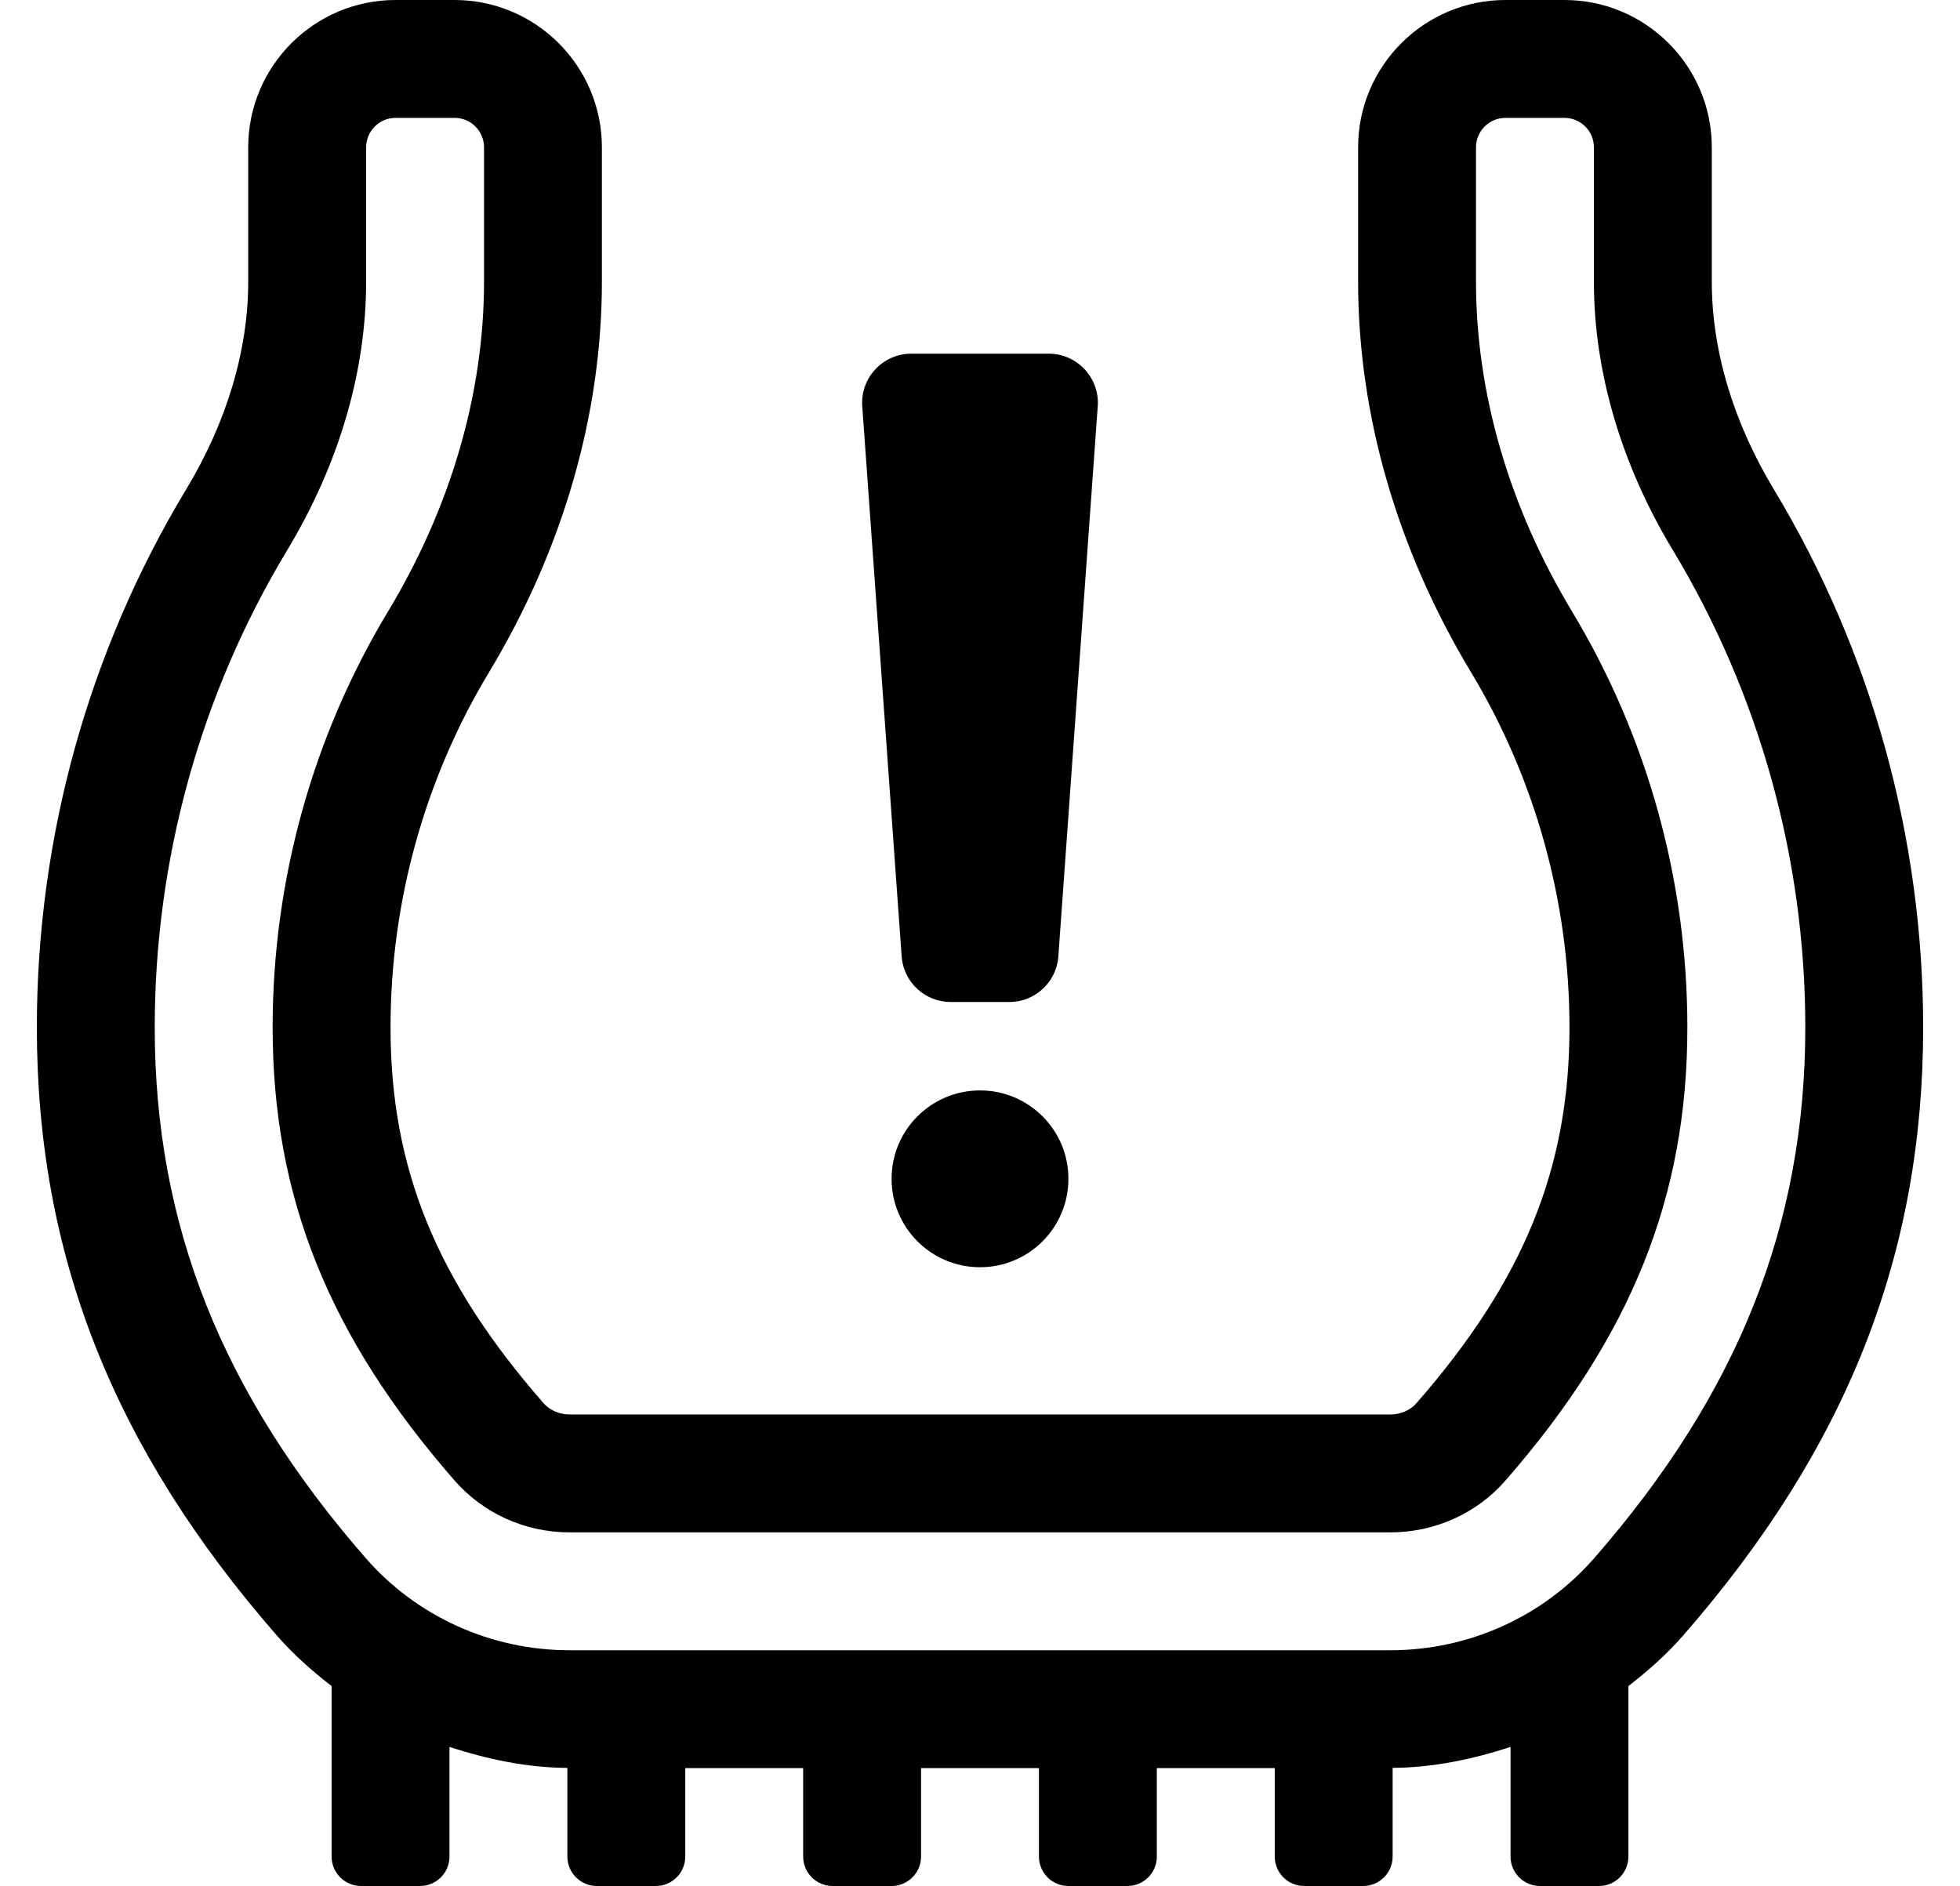
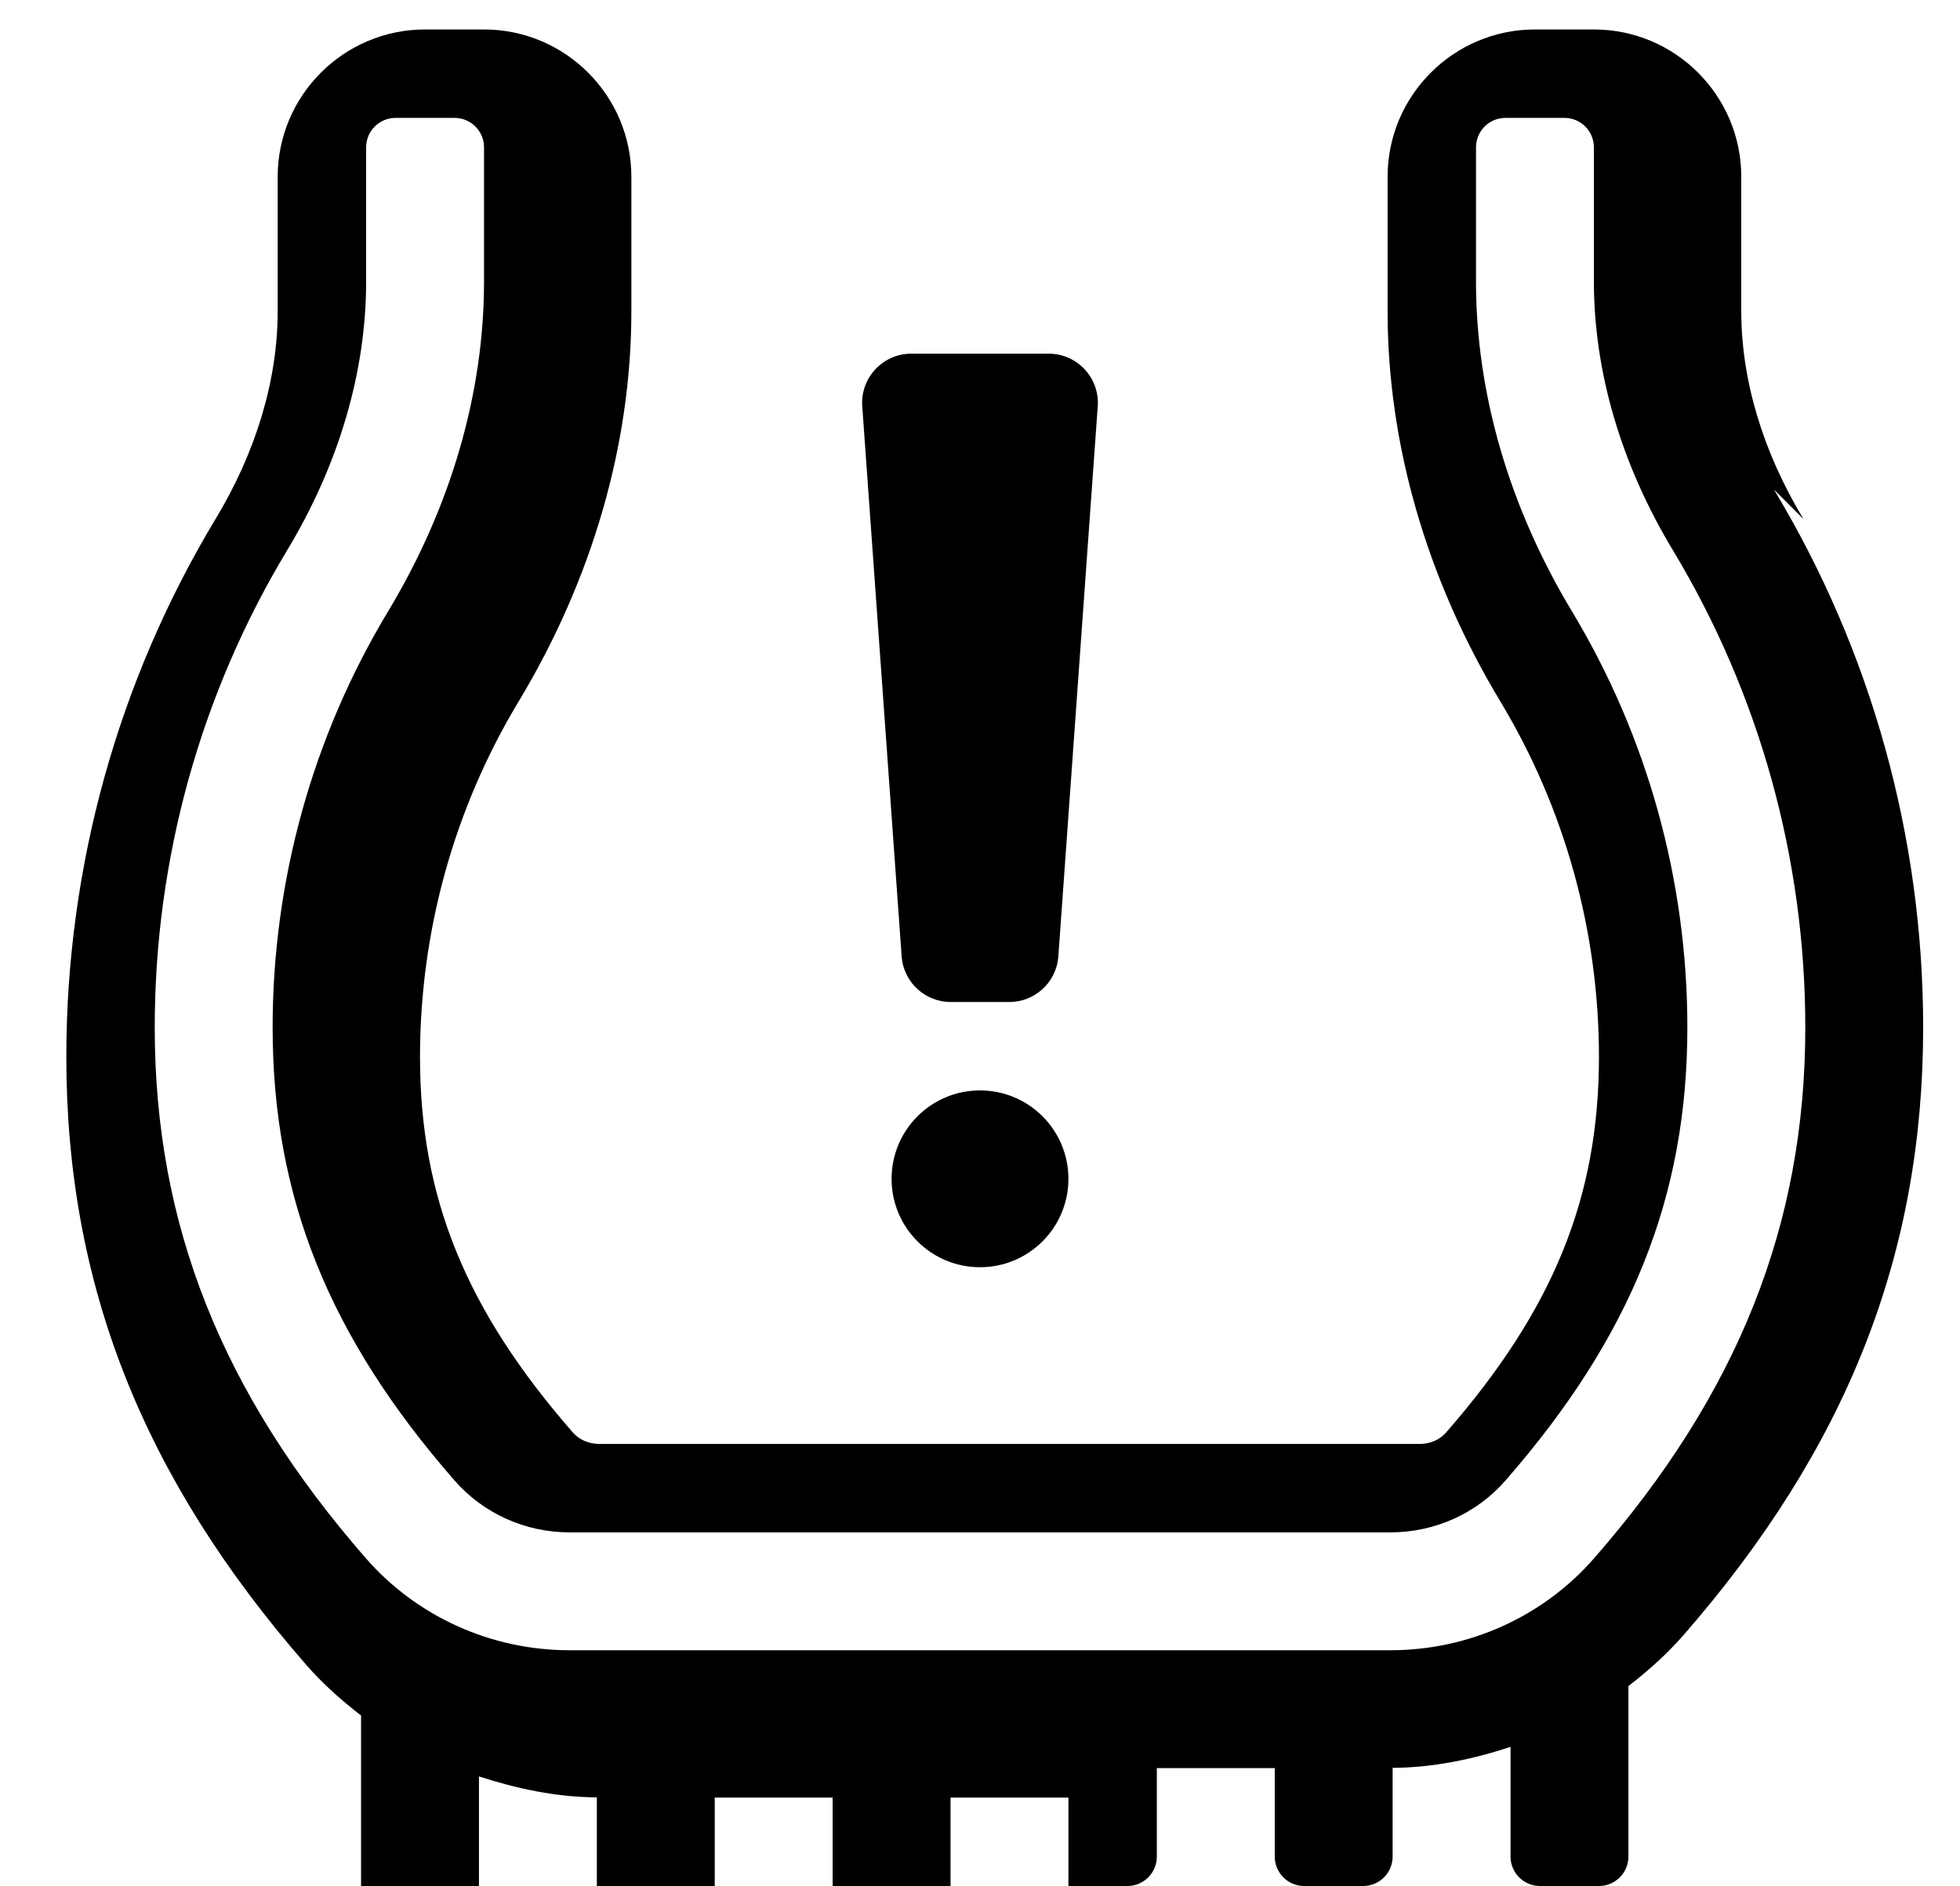
<svg xmlns="http://www.w3.org/2000/svg" version="1.1" viewBox="-10 0 532 512">
-   <path fill="currentColor" d="M256 296.02c13.26 0 24 10.74 24 24c0 13.25 -10.74 24 -24 24s-24 -10.75 -24 -24c0 -13.26 10.74 -24 24 -24zM248.05 272.02c-6.859 0 -12.609 -5.21 -13.29 -12.029l-10.69 -149.29c-0.79 -7.87 5.39 -14.69 13.29 -14.69h37.279 c7.9 0 14.08 6.82 13.29 14.69l-10.69 149.29c-0.681 6.83 -6.42 12.029 -13.29 12.029h-15.9zM471.51 132.91c26.49 43.98 40.49 94.48 40.49 146.03c0 61.68 -20.7 114.119 -65.12 165.029 c-4.49 5.15 -9.57 9.63 -14.88 13.75v46.28c0 4.42 -3.58 8 -8 8h-16c-4.42 0 -8 -3.58 -8 -8v-29.76c-10.28 3.35 -20.94 5.62 -32 5.689v24.07c0 4.42 -3.58 8 -8 8h-16c-4.42 0 -8 -3.58 -8 -8v-24h-32v24 c0 4.42 -3.58 8 -8 8h-16c-4.42 0 -8 -3.58 -8 -8v-24h-32v24c0 4.42 -3.58 8 -8 8h-16c-4.42 0 -8 -3.58 -8 -8v-24h-32v24c0 4.42 -3.58 8 -8 8h-16c-4.42 0 -8 -3.58 -8 -8v-24.06 c-11.06 -0.07 -21.72 -2.351 -32 -5.69v29.75c0 4.42 -3.58 8 -8 8h-16c-4.42 0 -8 -3.58 -8 -8v-46.28c-5.31 -4.109 -10.38 -8.59 -14.86 -13.729c-44.44 -50.931 -65.14 -103.37 -65.14 -165.05 c0 -51.56 14 -102.051 40.5 -146.04c11.04 -18.28 16.87 -37.79 16.87 -56.42v-36.48c0 -22.06 17.939 -40 40 -40h16c22.06 0 40 17.94 40 40v36.48c0 36.069 -10.58 72.72 -30.62 105.989c-17.5 29.04 -26.75 62.4 -26.75 96.471 c0 38.14 12.41 68.63 41.48 101.93c1.729 1.979 4.329 3.12 7.14 3.12h222.76c2.8 0 5.41 -1.13 7.14 -3.12c29.07 -33.31 41.48 -63.79 41.48 -101.94c0 -34.06 -9.25 -67.43 -26.75 -96.48 c-20.03 -33.25 -30.62 -69.891 -30.62 -105.97v-36.48c0 -22.06 17.94 -40 40 -40h16c22.061 0 40 17.94 40 40v36.48c0 18.64 5.83 38.14 16.88 56.43zM422.75 422.95c39.06 -44.76 57.25 -90.53 57.26 -144.01 c0 -45.721 -12.41 -90.5 -35.91 -129.521c-14.06 -23.28 -21.47 -48.52 -21.47 -72.939v-36.48c0 -4.42 -3.58 -8 -8 -8h-16c-4.42 0 -8 3.58 -8 8v36.49c0 30.25 9 61.18 26.03 89.45c20.5 34.029 31.34 73.109 31.34 113 c0 45.92 -15.22 83.859 -49.37 122.979c-7.81 8.96 -19.189 14.08 -31.25 14.08h-222.75c-12.06 0 -23.439 -5.13 -31.25 -14.08c-34.16 -39.12 -49.38 -77.06 -49.38 -122.979c0 -39.891 10.84 -78.971 31.35 -112.99 c17.03 -28.28 26.03 -59.22 26.03 -89.47v-36.48c0 -4.42 -3.58 -8 -8 -8h-16c-4.42 0 -8 3.58 -8 8v36.49c0 24.42 -7.41 49.649 -21.47 72.95c-23.5 39 -35.91 83.779 -35.91 129.5c0 53.48 18.19 99.25 57.24 144.01 c13.88 15.93 34.069 25.05 55.38 25.05h222.76c21.311 0 41.5 -9.12 55.37 -25.05z" />
+   <path fill="currentColor" d="M256 296.02c13.26 0 24 10.74 24 24c0 13.25 -10.74 24 -24 24s-24 -10.75 -24 -24c0 -13.26 10.74 -24 24 -24zM248.05 272.02c-6.859 0 -12.609 -5.21 -13.29 -12.029l-10.69 -149.29c-0.79 -7.87 5.39 -14.69 13.29 -14.69h37.279 c7.9 0 14.08 6.82 13.29 14.69l-10.69 149.29c-0.681 6.83 -6.42 12.029 -13.29 12.029h-15.9zM471.51 132.91c26.49 43.98 40.49 94.48 40.49 146.03c0 61.68 -20.7 114.119 -65.12 165.029 c-4.49 5.15 -9.57 9.63 -14.88 13.75v46.28c0 4.42 -3.58 8 -8 8h-16c-4.42 0 -8 -3.58 -8 -8v-29.76c-10.28 3.35 -20.94 5.62 -32 5.689v24.07c0 4.42 -3.58 8 -8 8h-16c-4.42 0 -8 -3.58 -8 -8v-24h-32v24 c0 4.42 -3.58 8 -8 8h-16v-24h-32v24c0 4.42 -3.58 8 -8 8h-16c-4.42 0 -8 -3.58 -8 -8v-24h-32v24c0 4.42 -3.58 8 -8 8h-16c-4.42 0 -8 -3.58 -8 -8v-24.06 c-11.06 -0.07 -21.72 -2.351 -32 -5.69v29.75c0 4.42 -3.58 8 -8 8h-16c-4.42 0 -8 -3.58 -8 -8v-46.28c-5.31 -4.109 -10.38 -8.59 -14.86 -13.729c-44.44 -50.931 -65.14 -103.37 -65.14 -165.05 c0 -51.56 14 -102.051 40.5 -146.04c11.04 -18.28 16.87 -37.79 16.87 -56.42v-36.48c0 -22.06 17.939 -40 40 -40h16c22.06 0 40 17.94 40 40v36.48c0 36.069 -10.58 72.72 -30.62 105.989c-17.5 29.04 -26.75 62.4 -26.75 96.471 c0 38.14 12.41 68.63 41.48 101.93c1.729 1.979 4.329 3.12 7.14 3.12h222.76c2.8 0 5.41 -1.13 7.14 -3.12c29.07 -33.31 41.48 -63.79 41.48 -101.94c0 -34.06 -9.25 -67.43 -26.75 -96.48 c-20.03 -33.25 -30.62 -69.891 -30.62 -105.97v-36.48c0 -22.06 17.94 -40 40 -40h16c22.061 0 40 17.94 40 40v36.48c0 18.64 5.83 38.14 16.88 56.43zM422.75 422.95c39.06 -44.76 57.25 -90.53 57.26 -144.01 c0 -45.721 -12.41 -90.5 -35.91 -129.521c-14.06 -23.28 -21.47 -48.52 -21.47 -72.939v-36.48c0 -4.42 -3.58 -8 -8 -8h-16c-4.42 0 -8 3.58 -8 8v36.49c0 30.25 9 61.18 26.03 89.45c20.5 34.029 31.34 73.109 31.34 113 c0 45.92 -15.22 83.859 -49.37 122.979c-7.81 8.96 -19.189 14.08 -31.25 14.08h-222.75c-12.06 0 -23.439 -5.13 -31.25 -14.08c-34.16 -39.12 -49.38 -77.06 -49.38 -122.979c0 -39.891 10.84 -78.971 31.35 -112.99 c17.03 -28.28 26.03 -59.22 26.03 -89.47v-36.48c0 -4.42 -3.58 -8 -8 -8h-16c-4.42 0 -8 3.58 -8 8v36.49c0 24.42 -7.41 49.649 -21.47 72.95c-23.5 39 -35.91 83.779 -35.91 129.5c0 53.48 18.19 99.25 57.24 144.01 c13.88 15.93 34.069 25.05 55.38 25.05h222.76c21.311 0 41.5 -9.12 55.37 -25.05z" />
</svg>